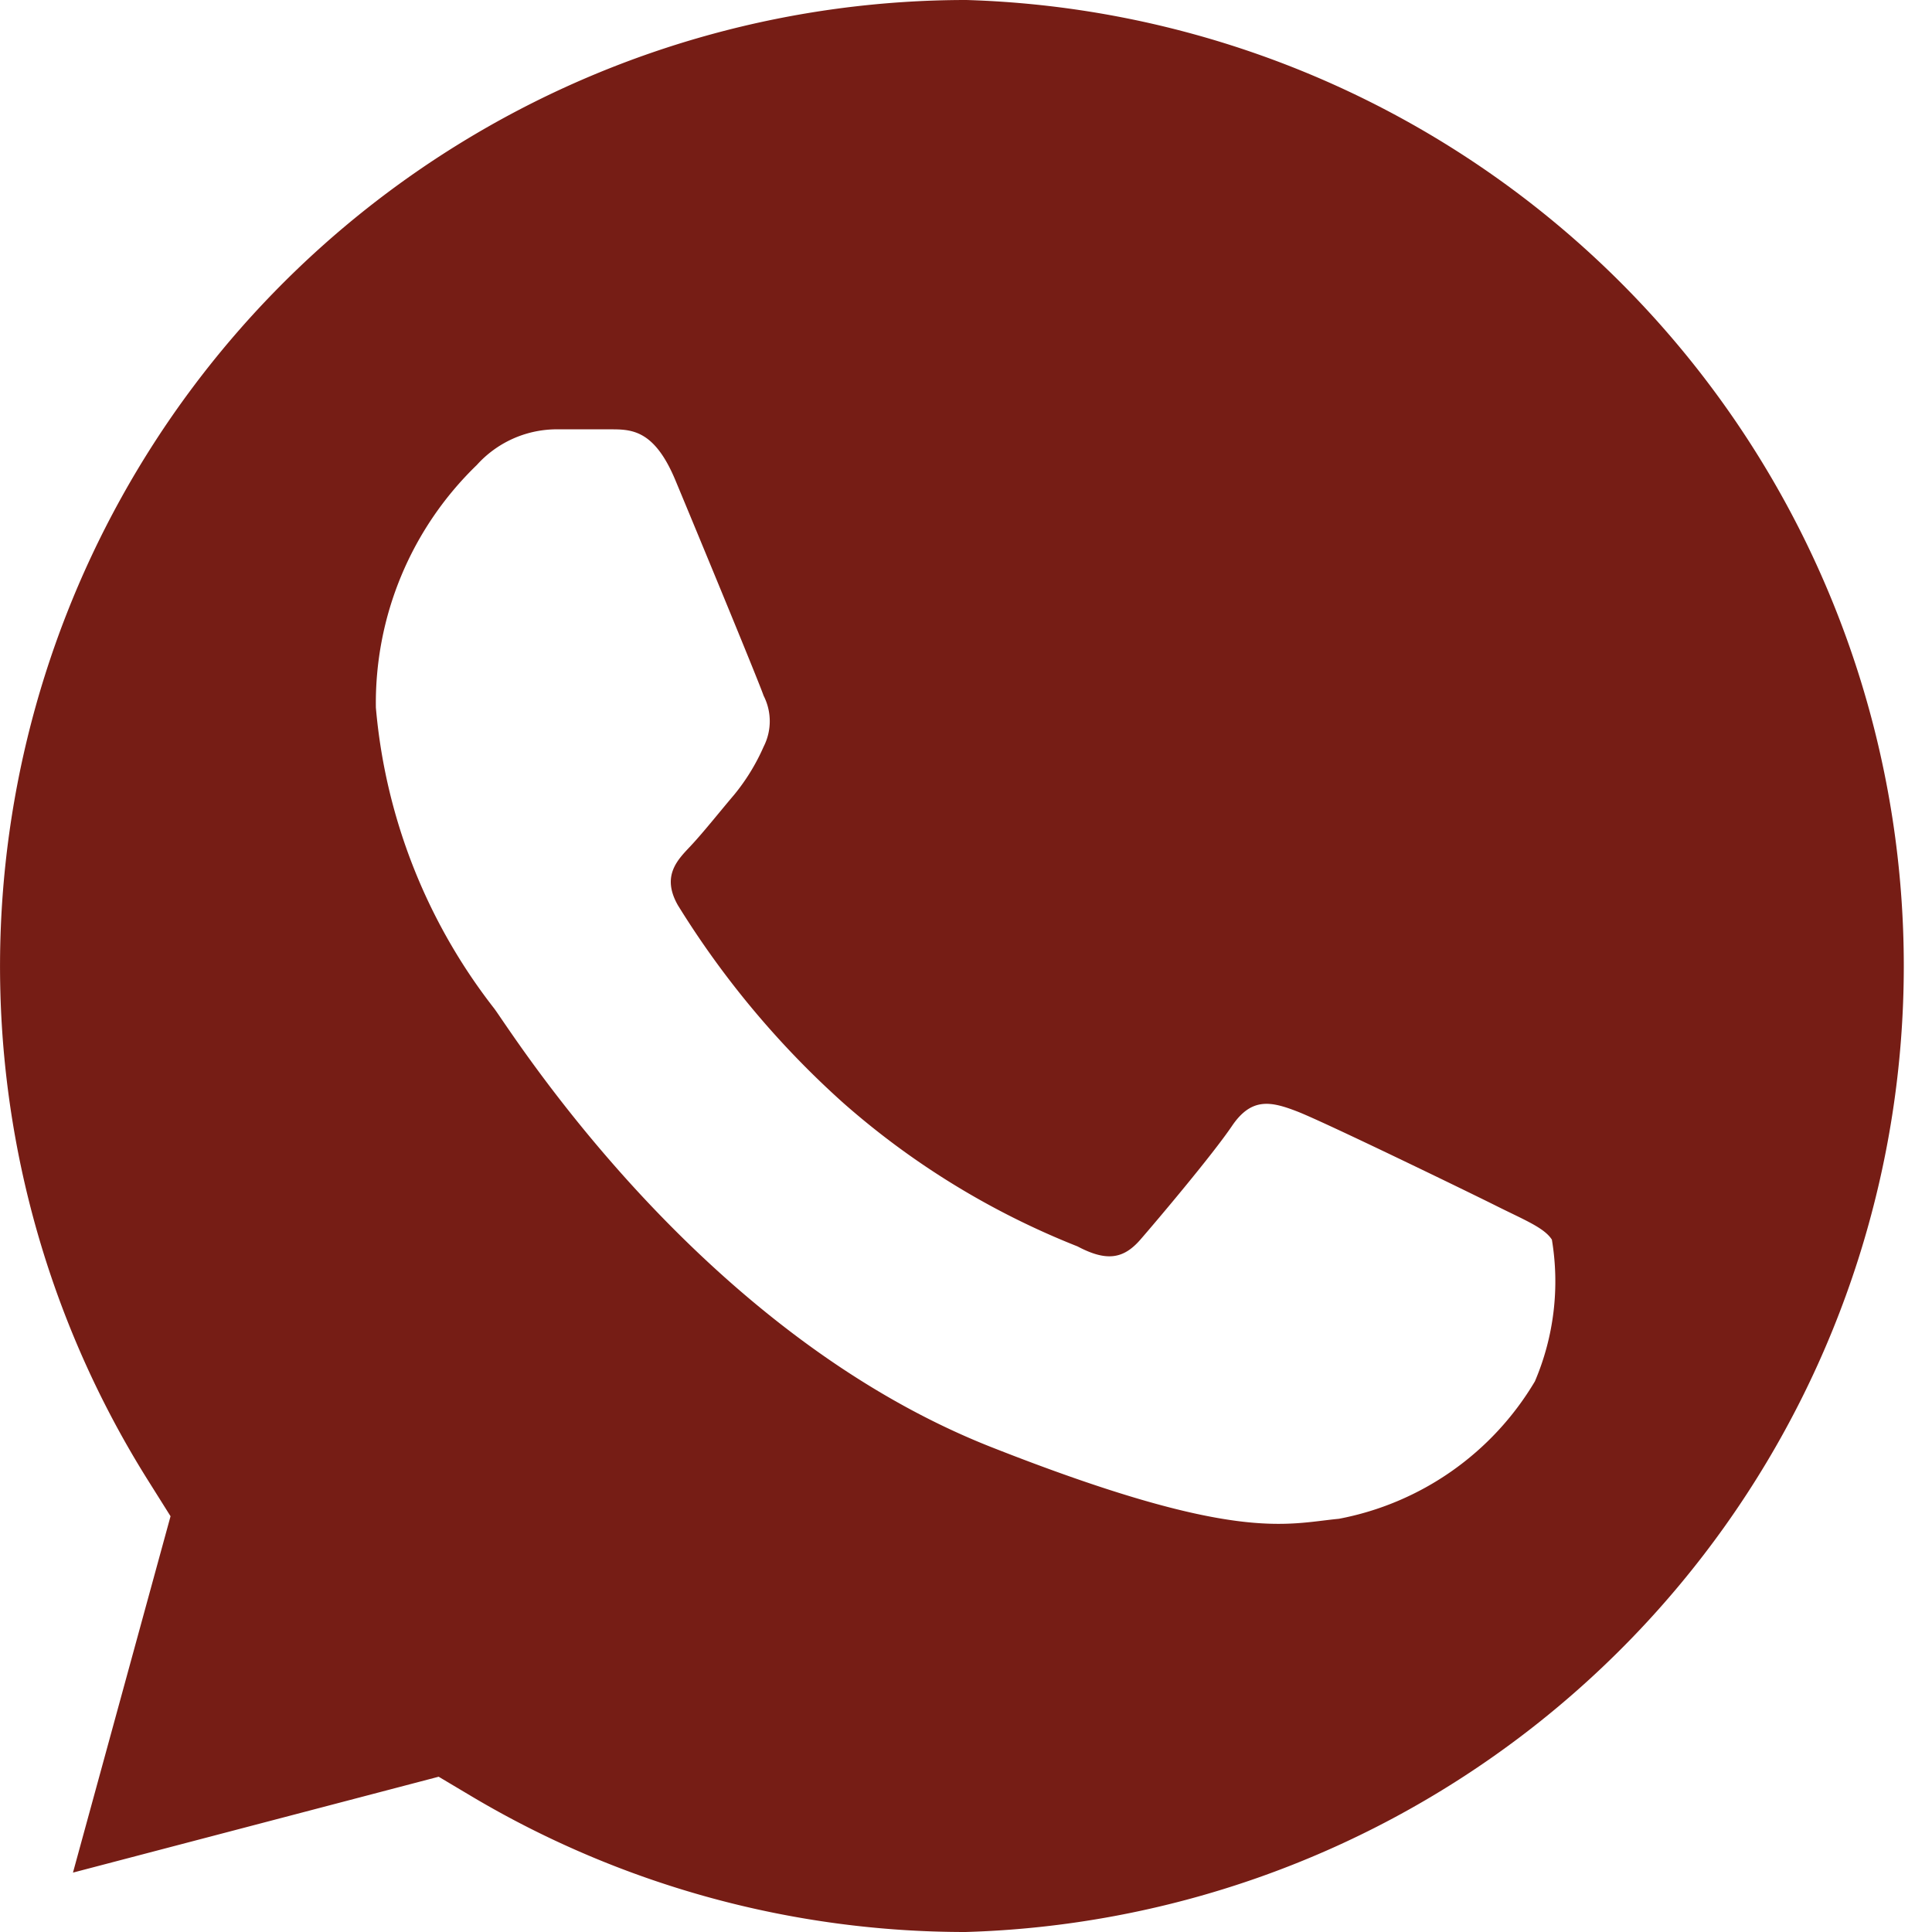
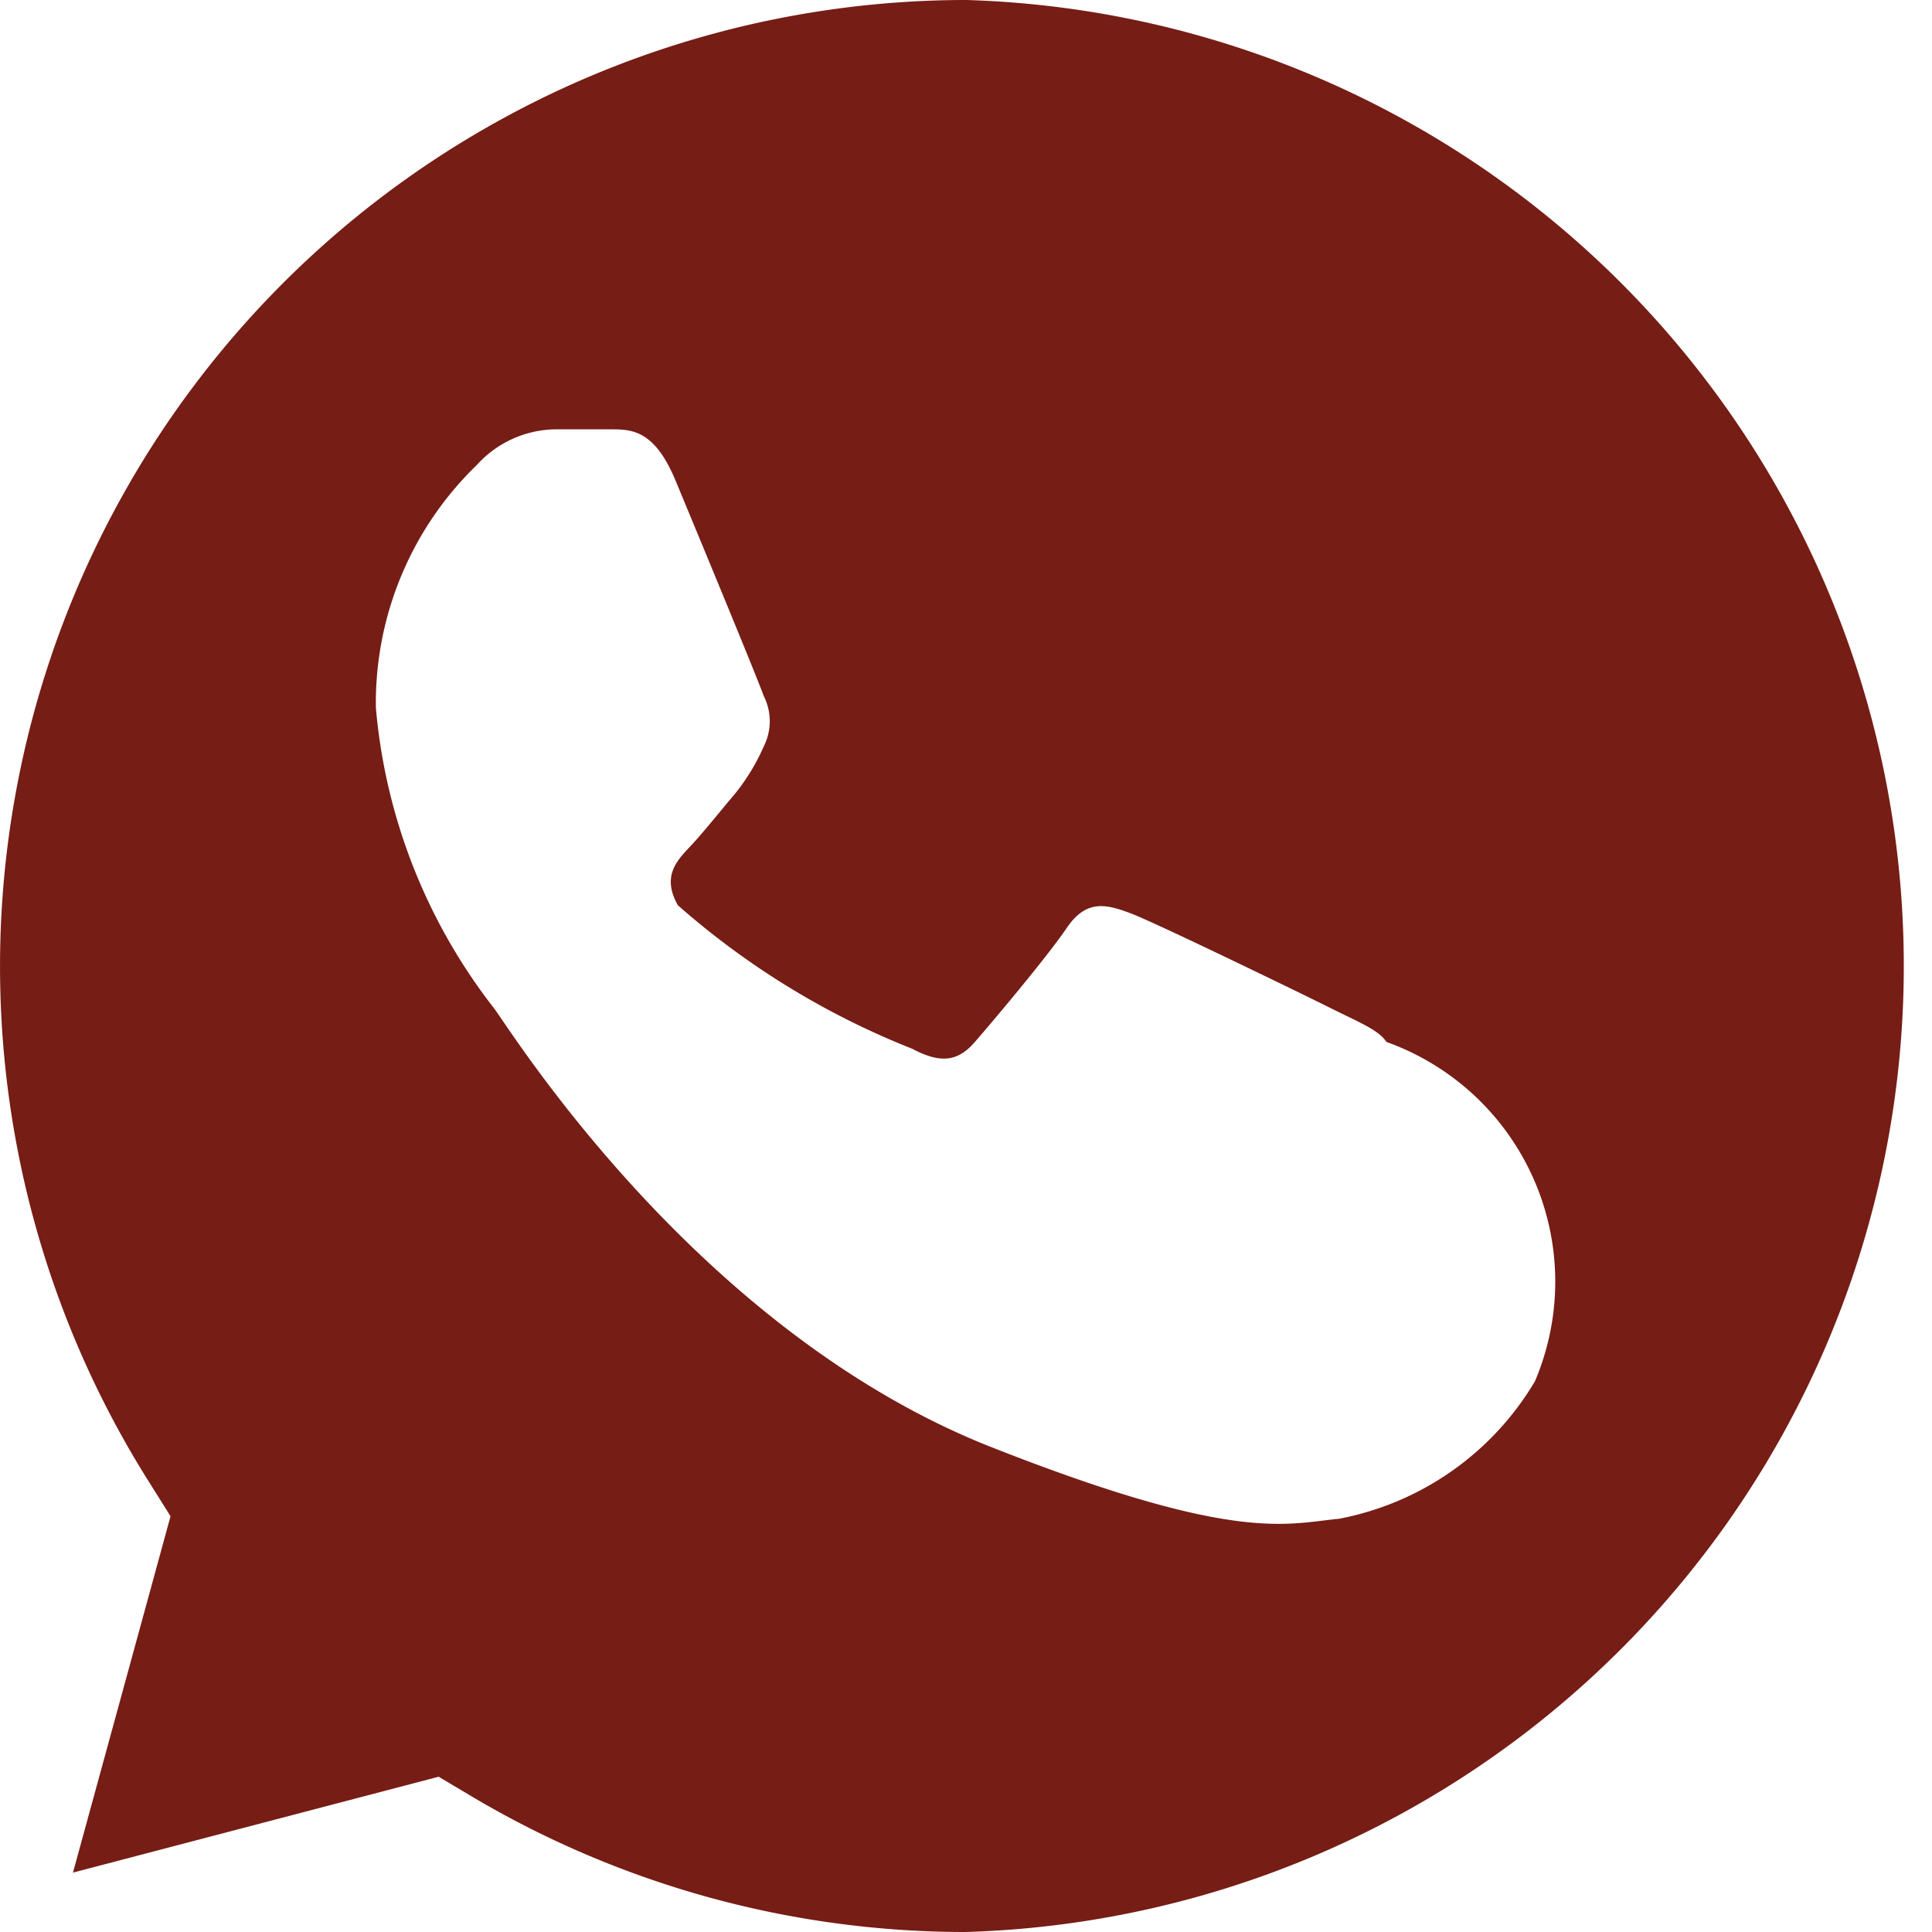
<svg xmlns="http://www.w3.org/2000/svg" viewBox="0 0 22.77 22.77">
  <defs>
    <style>.cls-1{fill:#761d15;fill-rule:evenodd;}</style>
  </defs>
  <title>ICOwhatsapp</title>
  <g id="Layer_2" data-name="Layer 2">
    <g id="Header">
-       <path class="cls-1" d="M11.39,0A11.39,11.39,0,0,0,1.74,17.44l.27.43L.86,22.07l4.31-1.13.42.25a11.39,11.39,0,0,0,5.79,1.58h0A11.39,11.39,0,0,0,11.39,0Zm6.7,16.28a3.43,3.43,0,0,1-2.31,1.62c-.63.06-1.22.29-4.11-.85C8.19,15.67,6,12.11,5.82,11.88A6.7,6.7,0,0,1,4.43,8.34,3.9,3.9,0,0,1,5.62,5.48a1.27,1.27,0,0,1,.92-.42h.65c.25,0,.52,0,.77.6S8.93,8,9,8.2a.66.66,0,0,1,0,.6,2.43,2.43,0,0,1-.35.57c-.17.2-.36.44-.51.6s-.35.35-.15.7A10.61,10.61,0,0,0,9.94,13a9.41,9.41,0,0,0,2.76,1.69c.34.18.54.15.74-.08s.85-1,1.08-1.34.46-.29.77-.17,2,.94,2.34,1.11.57.26.66.4A3,3,0,0,1,18.09,16.28Z" />
+       <path class="cls-1" d="M11.39,0A11.39,11.39,0,0,0,1.74,17.44l.27.43L.86,22.07l4.31-1.13.42.25a11.39,11.39,0,0,0,5.79,1.58h0A11.39,11.39,0,0,0,11.39,0Zm6.7,16.28a3.43,3.43,0,0,1-2.31,1.62c-.63.06-1.22.29-4.11-.85C8.19,15.67,6,12.11,5.82,11.88A6.7,6.7,0,0,1,4.43,8.34,3.9,3.9,0,0,1,5.62,5.48a1.27,1.27,0,0,1,.92-.42h.65c.25,0,.52,0,.77.6S8.93,8,9,8.2a.66.66,0,0,1,0,.6,2.43,2.43,0,0,1-.35.57c-.17.2-.36.44-.51.6s-.35.35-.15.7a9.41,9.41,0,0,0,2.76,1.69c.34.18.54.15.74-.08s.85-1,1.08-1.34.46-.29.77-.17,2,.94,2.34,1.11.57.26.66.4A3,3,0,0,1,18.09,16.28Z" />
    </g>
  </g>
</svg>